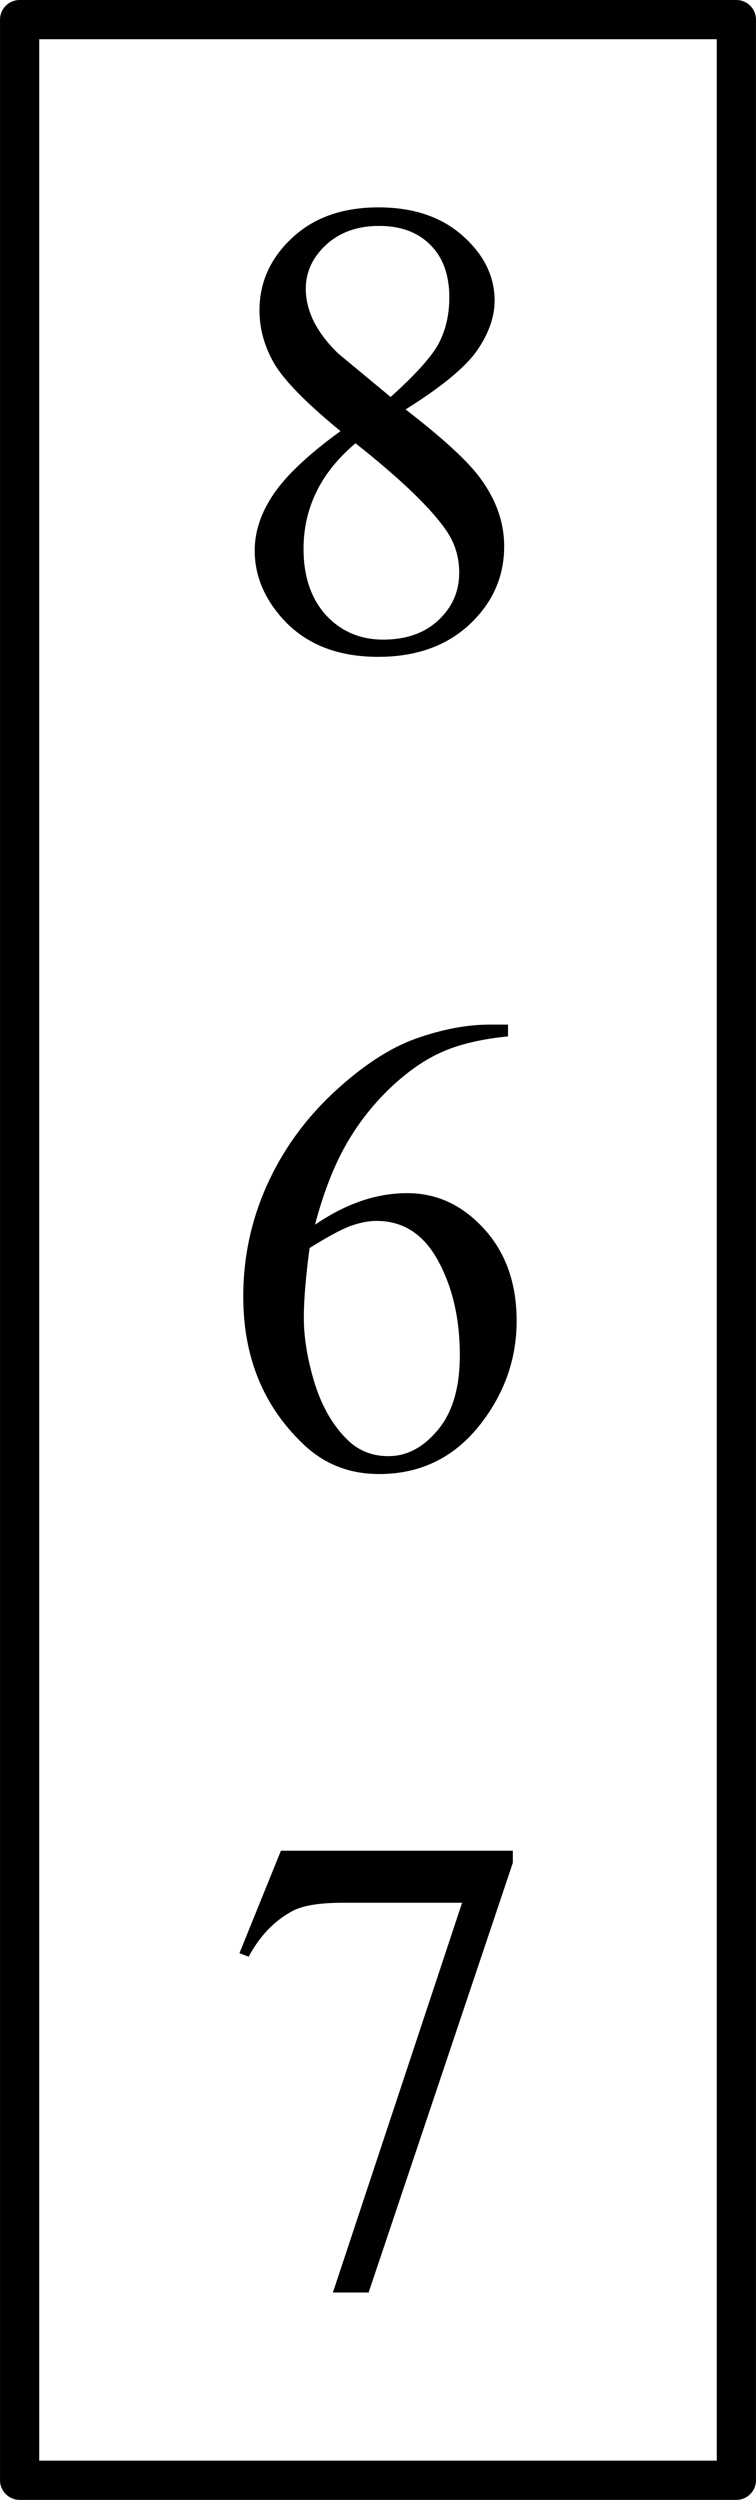
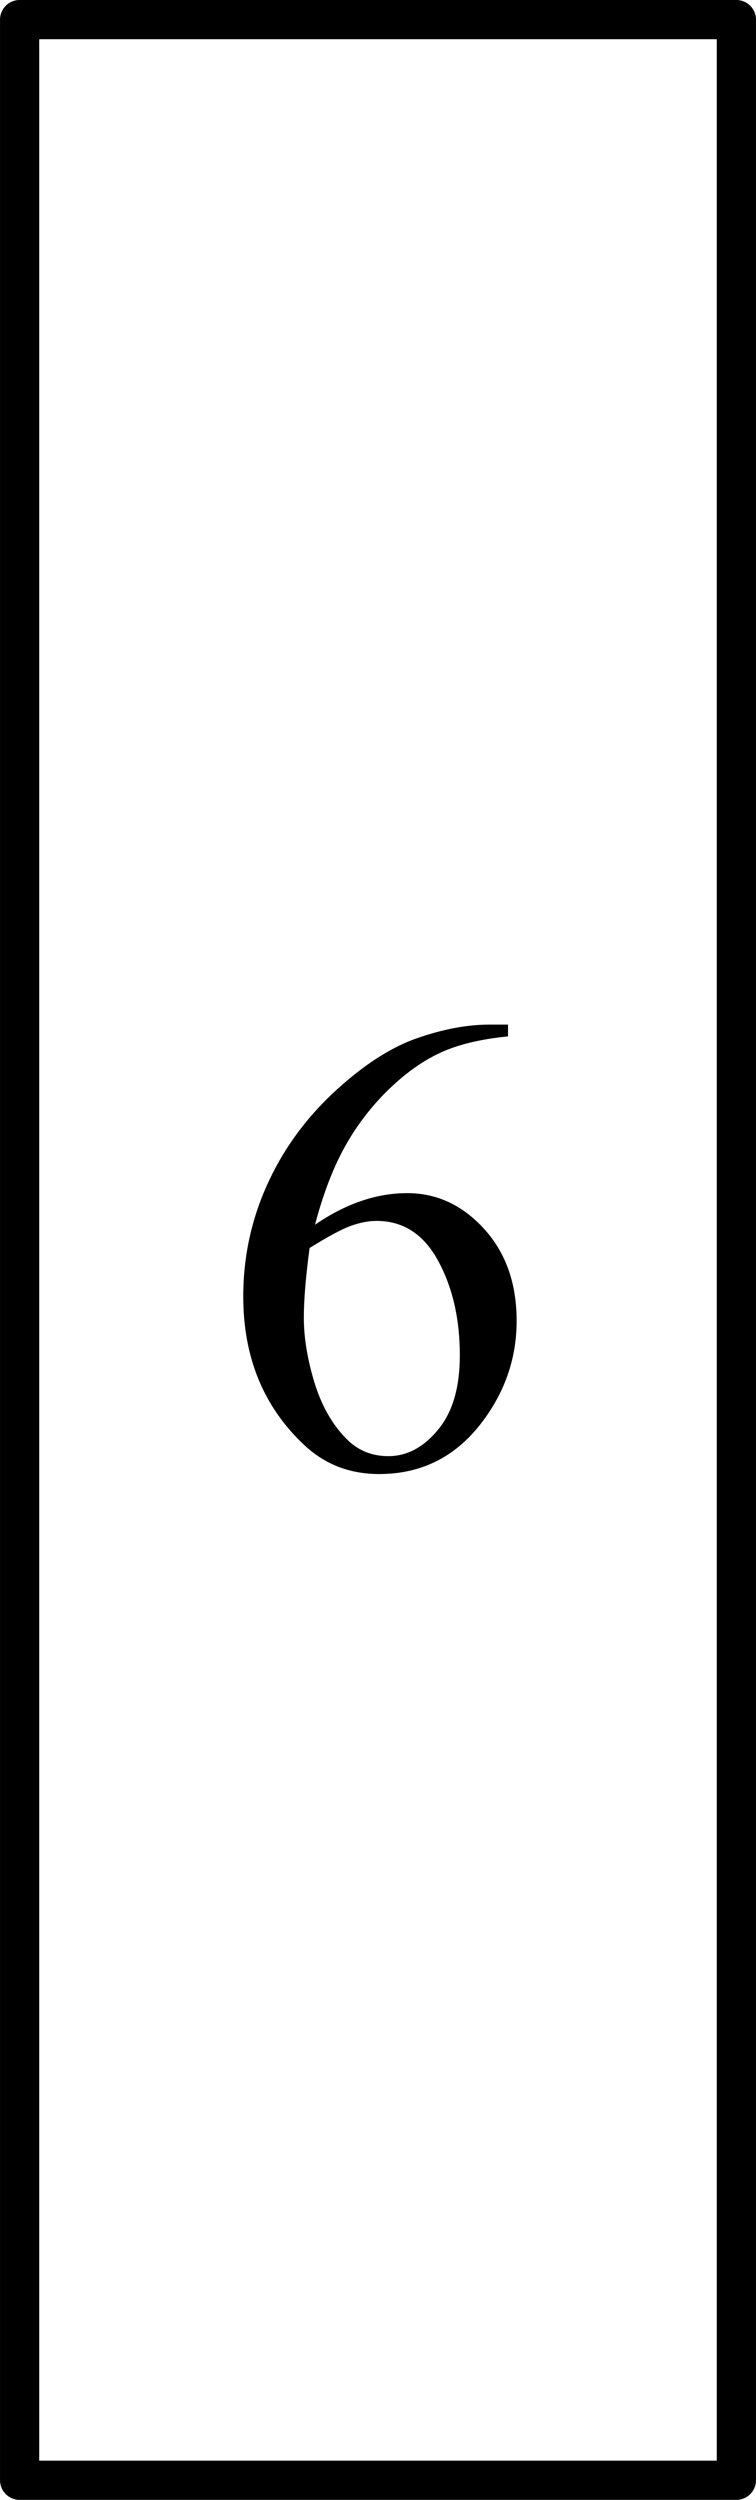
<svg xmlns="http://www.w3.org/2000/svg" xmlns:ns1="http://www.inkscape.org/namespaces/inkscape" xmlns:ns2="http://sodipodi.sourceforge.net/DTD/sodipodi-0.dtd" width="8.164mm" height="26.979mm" viewBox="0 0 28.926 95.596" id="svg4979" version="1.1" ns1:version="0.91 r13725" ns2:docname="Denisov Webern 058.svg">
  <defs id="defs4981" />
  <ns2:namedview id="base" pagecolor="#ffffff" bordercolor="#666666" borderopacity="1.0" ns1:pageopacity="0.0" ns1:pageshadow="2" ns1:zoom="1.4" ns1:cx="0.43024387" ns1:cy="33.415991" ns1:document-units="px" ns1:current-layer="layer1" showgrid="false" ns1:window-width="1128" ns1:window-height="666" ns1:window-x="0" ns1:window-y="0" ns1:window-maximized="0" fit-margin-top="0" fit-margin-left="0" fit-margin-right="0" fit-margin-bottom="0" showborder="false" />
  <g ns1:label="Layer 1" ns1:groupmode="layer" id="layer1" transform="translate(-322.152,-389.121)">
    <g style="font-style:normal;font-variant:normal;font-weight:normal;font-stretch:normal;font-size:25px;line-height:125%;font-family:'Times New Roman';-inkscape-font-specification:Sans;text-align:start;letter-spacing:0px;word-spacing:0px;text-anchor:start;fill:#000000;fill-opacity:1;stroke:none;stroke-width:1px;stroke-linecap:butt;stroke-linejoin:miter;stroke-opacity:1" id="text4987">
-       <path d="m 335.181,405.608 q -1.965,-1.611 -2.539,-2.588 -0.562,-0.977 -0.562,-2.026 0,-1.611 1.245,-2.771 1.245,-1.172 3.308,-1.172 2.002,0 3.223,1.086 1.221,1.086 1.221,2.478 0,0.928 -0.659,1.892 -0.659,0.964 -2.747,2.271 2.148,1.66 2.844,2.612 0.928,1.245 0.928,2.625 0,1.746 -1.331,2.991 -1.331,1.233 -3.491,1.233 -2.356,0 -3.674,-1.477 -1.05,-1.184 -1.05,-2.588 0,-1.099 0.732,-2.173 0.745,-1.086 2.551,-2.393 z m 1.917,-1.306 q 1.465,-1.318 1.855,-2.075 0.391,-0.769 0.391,-1.733 0,-1.282 -0.72,-2.002 -0.72,-0.732 -1.965,-0.732 -1.245,0 -2.026,0.72 -0.781,0.72 -0.781,1.685 0,0.635 0.317,1.27 0.33,0.635 0.928,1.208 l 2.002,1.66 z m -1.343,1.77 q -1.013,0.854 -1.501,1.868 -0.488,1.001 -0.488,2.173 0,1.575 0.854,2.527 0.867,0.94 2.197,0.94 1.318,0 2.112,-0.745 0.793,-0.745 0.793,-1.807 0,-0.879 -0.464,-1.575 -0.867,-1.294 -3.503,-3.381 z" style="text-align:center;text-anchor:middle" id="path4999" ns1:connector-curvature="0" />
      <path d="m 341.59,428.301 0,0.452 q -1.611,0.159 -2.637,0.647 -1.013,0.476 -2.014,1.465 -0.989,0.989 -1.648,2.209 -0.647,1.208 -1.086,2.881 1.758,-1.208 3.528,-1.208 1.697,0 2.942,1.367 1.245,1.367 1.245,3.516 0,2.075 -1.257,3.784 -1.514,2.075 -4.004,2.075 -1.697,0 -2.881,-1.123 -2.319,-2.185 -2.319,-5.664 0,-2.222 0.891,-4.224 0.891,-2.002 2.539,-3.552 1.66,-1.55 3.174,-2.087 1.514,-0.537 2.82,-0.537 l 0.708,0 z m -7.593,8.545 q -0.22,1.648 -0.22,2.661 0,1.172 0.427,2.551 0.439,1.367 1.294,2.173 0.623,0.574 1.514,0.574 1.062,0 1.892,-1.001 0.842,-1.001 0.842,-2.856 0,-2.087 -0.83,-3.613 -0.83,-1.526 -2.356,-1.526 -0.464,0 -1.001,0.195 -0.525,0.195 -1.562,0.842 z" style="text-align:center;text-anchor:middle" id="path5001" ns1:connector-curvature="0" />
-       <path d="m 332.899,459.893 8.875,0 0,0.464 -5.518,16.431 -1.367,0 4.944,-14.905 -4.553,0 q -1.379,0 -1.965,0.33 -1.025,0.562 -1.648,1.733 l -0.354,-0.134 1.587,-3.918 z" style="text-align:center;text-anchor:middle" id="path5003" ns1:connector-curvature="0" />
    </g>
    <path style="color:#000000;display:inline;overflow:visible;visibility:visible;opacity:1;fill:none;fill-opacity:1;fill-rule:nonzero;stroke:#000000;stroke-width:1.5;stroke-linecap:butt;stroke-linejoin:round;stroke-miterlimit:4;stroke-dasharray:none;stroke-dashoffset:0;stroke-opacity:1;marker:none;enable-background:accumulate" d="m 322.902,389.871 27.426,0 0,94.096 -27.426,0 z" id="rect4995" ns1:connector-curvature="0" />
  </g>
</svg>